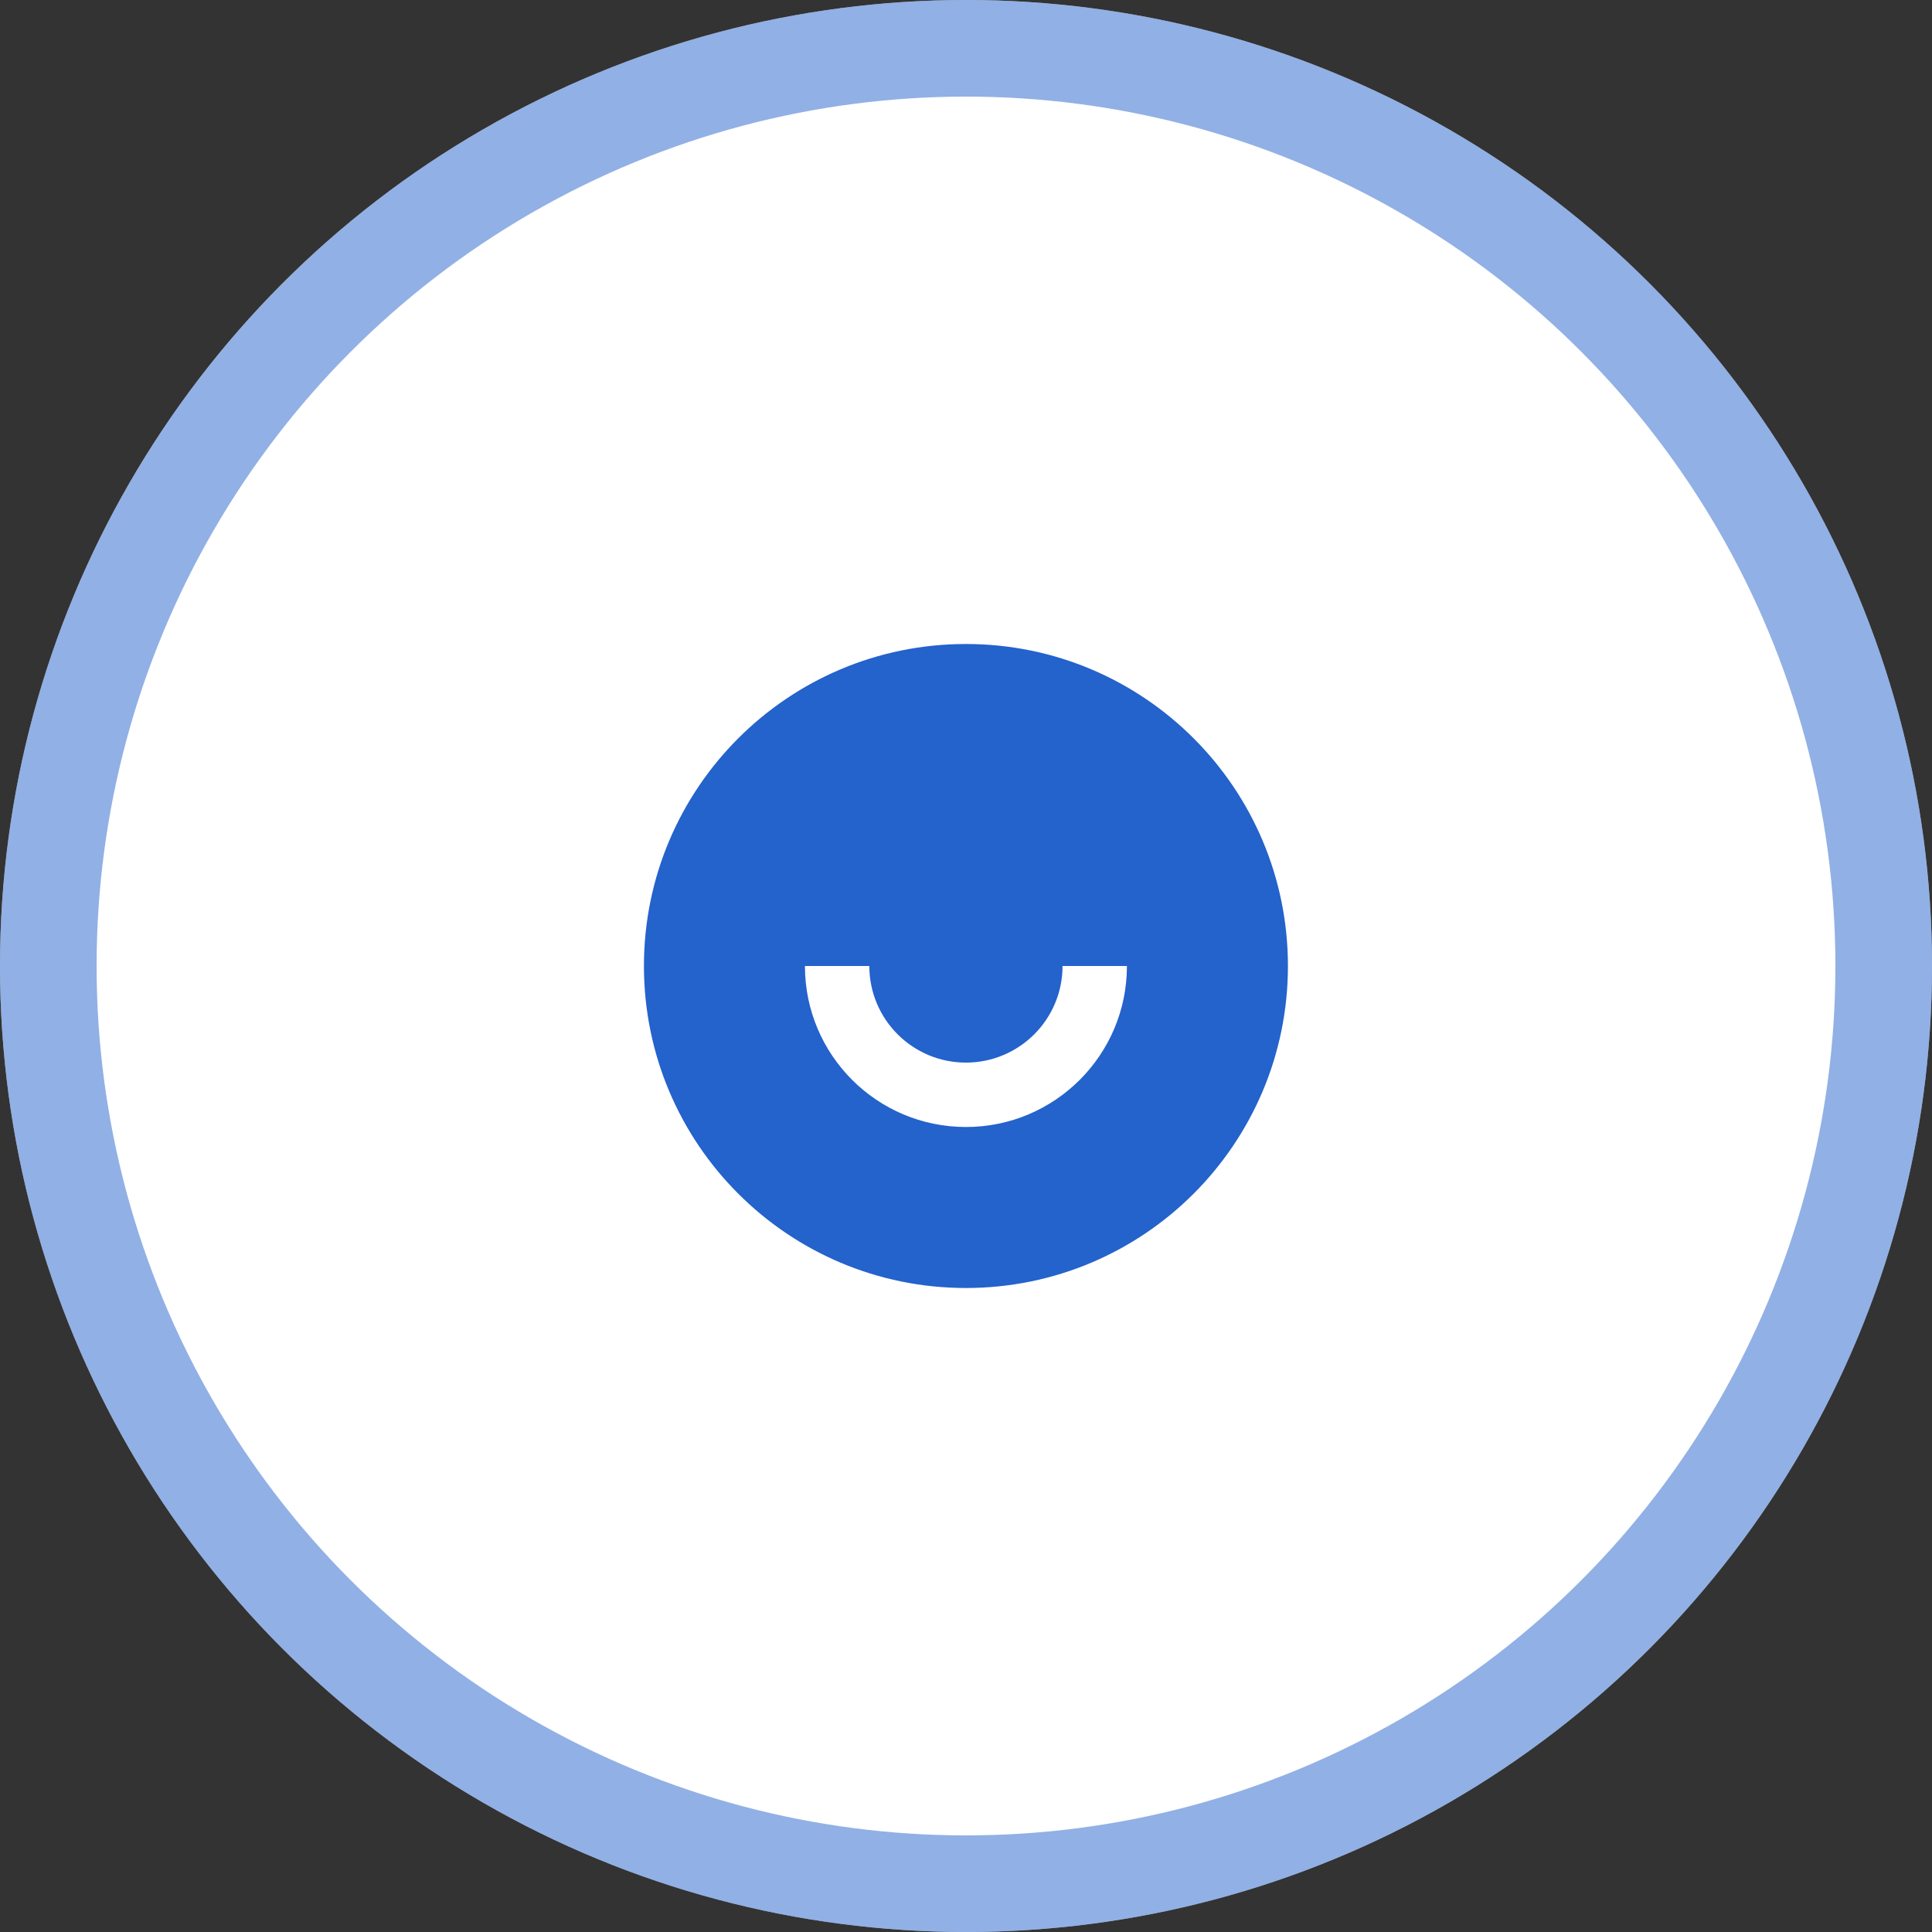
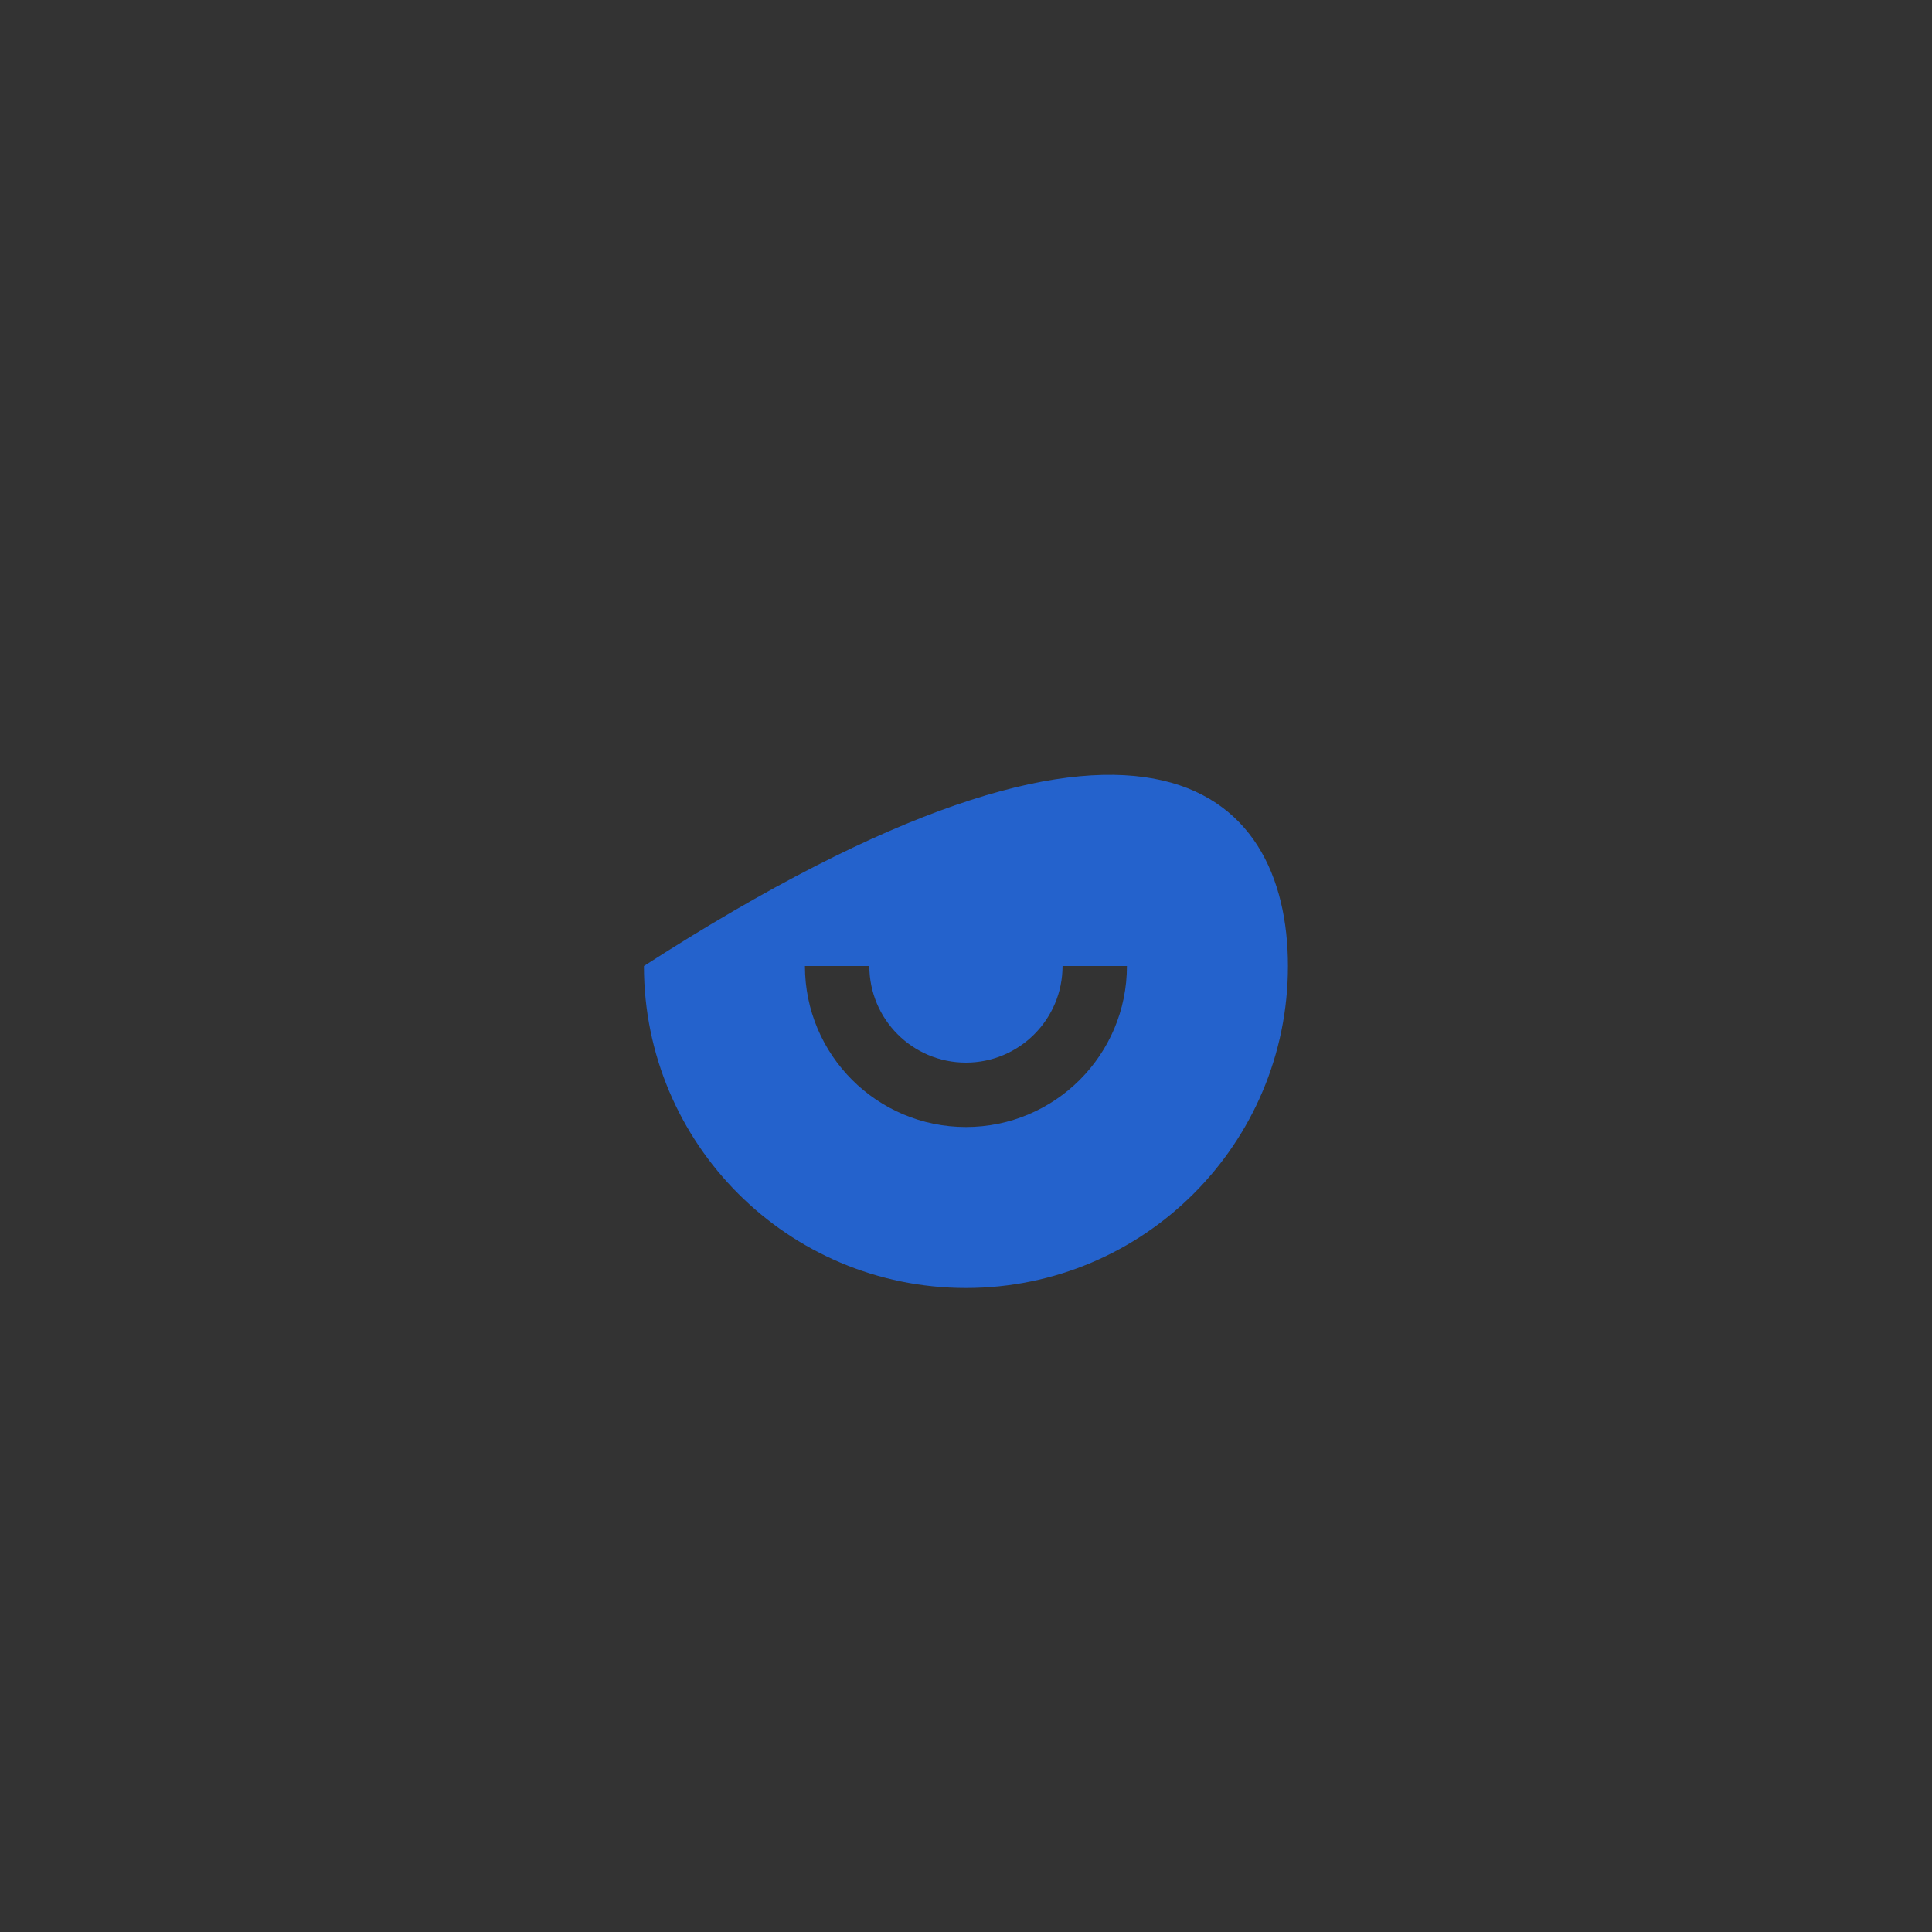
<svg xmlns="http://www.w3.org/2000/svg" width="60" height="60" viewBox="0 0 60 60" fill="none">
  <rect x="0" y="0" width="60" height="60" fill="#333333" stroke="none" />
-   <circle cx="30" cy="30" r="30" fill="white" />
-   <circle cx="30" cy="30" r="28.5" stroke="#2462CC" stroke-opacity="0.5" stroke-width="3" />
-   <path d="M29.998 40C24.475 40 19.998 35.523 19.998 30C19.998 24.477 24.475 20 29.998 20C35.521 20 39.998 24.477 39.998 30C39.998 35.523 35.521 40 29.998 40ZM24.998 30C24.998 32.761 27.237 35 29.998 35C32.759 35 34.998 32.761 34.998 30H32.998C32.998 31.657 31.655 33 29.998 33C28.341 33 26.998 31.657 26.998 30H24.998Z" fill="#2462CC" />
+   <path d="M29.998 40C24.475 40 19.998 35.523 19.998 30C35.521 20 39.998 24.477 39.998 30C39.998 35.523 35.521 40 29.998 40ZM24.998 30C24.998 32.761 27.237 35 29.998 35C32.759 35 34.998 32.761 34.998 30H32.998C32.998 31.657 31.655 33 29.998 33C28.341 33 26.998 31.657 26.998 30H24.998Z" fill="#2462CC" />
</svg>